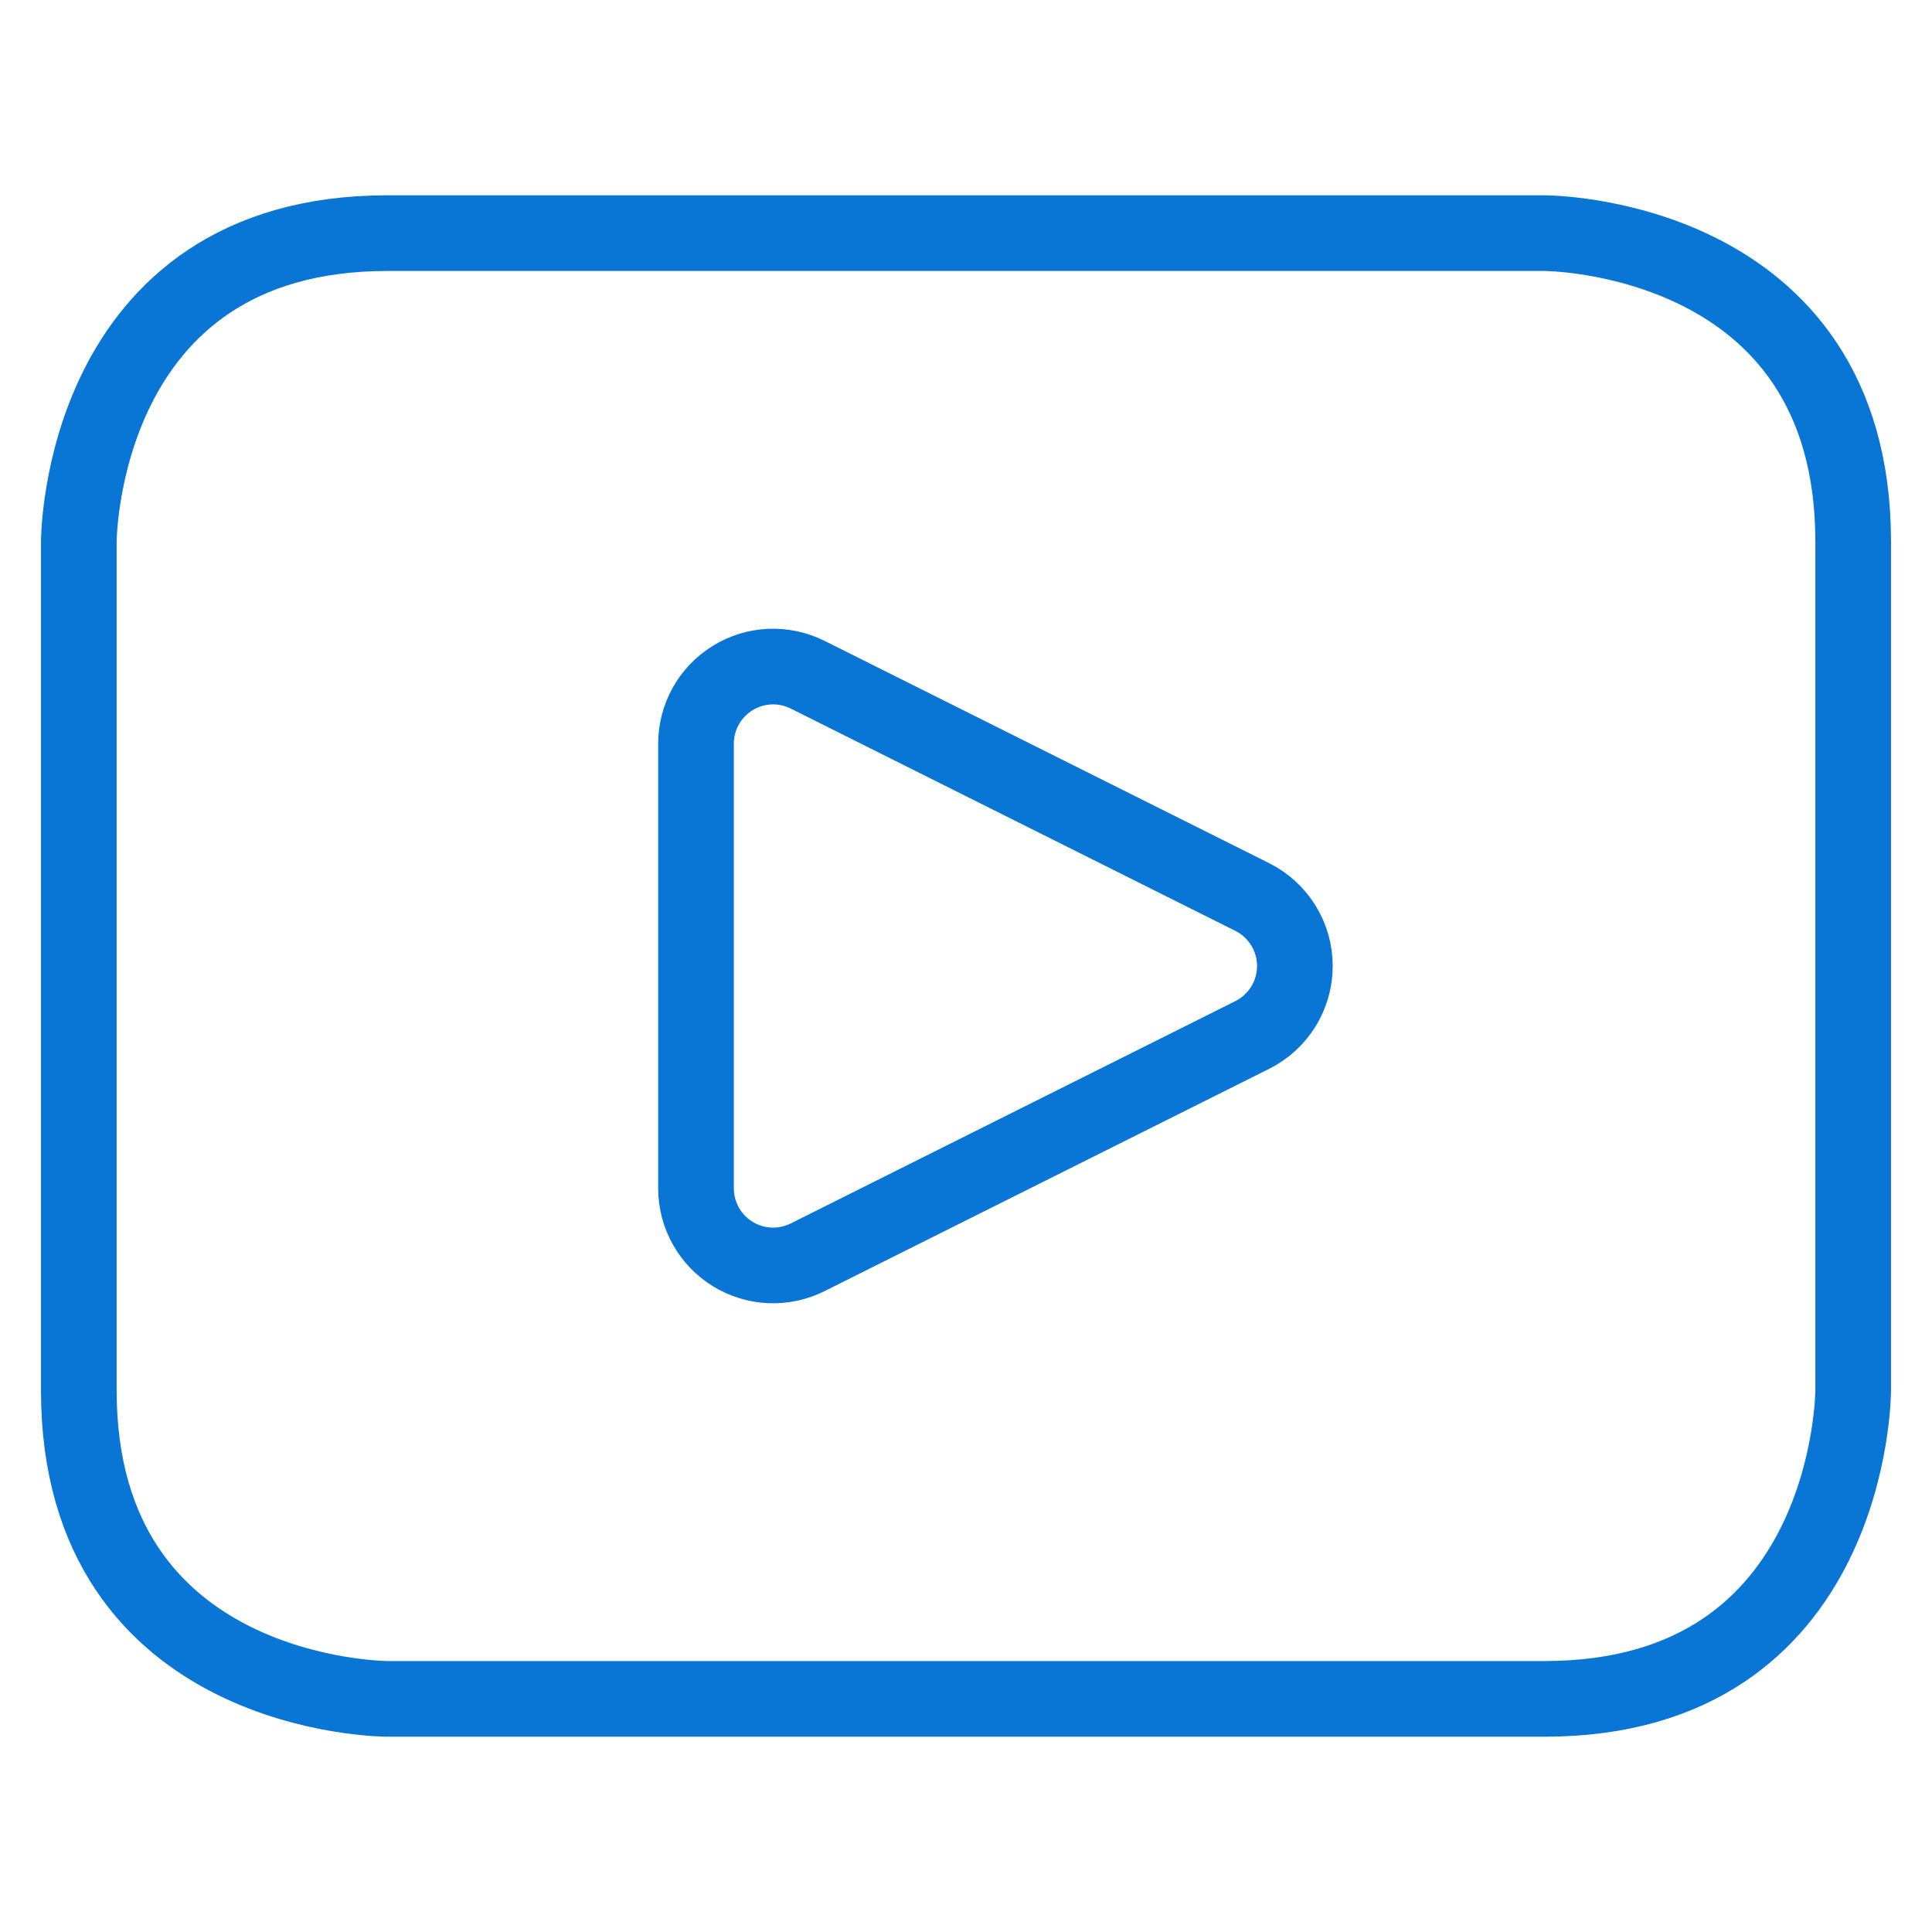
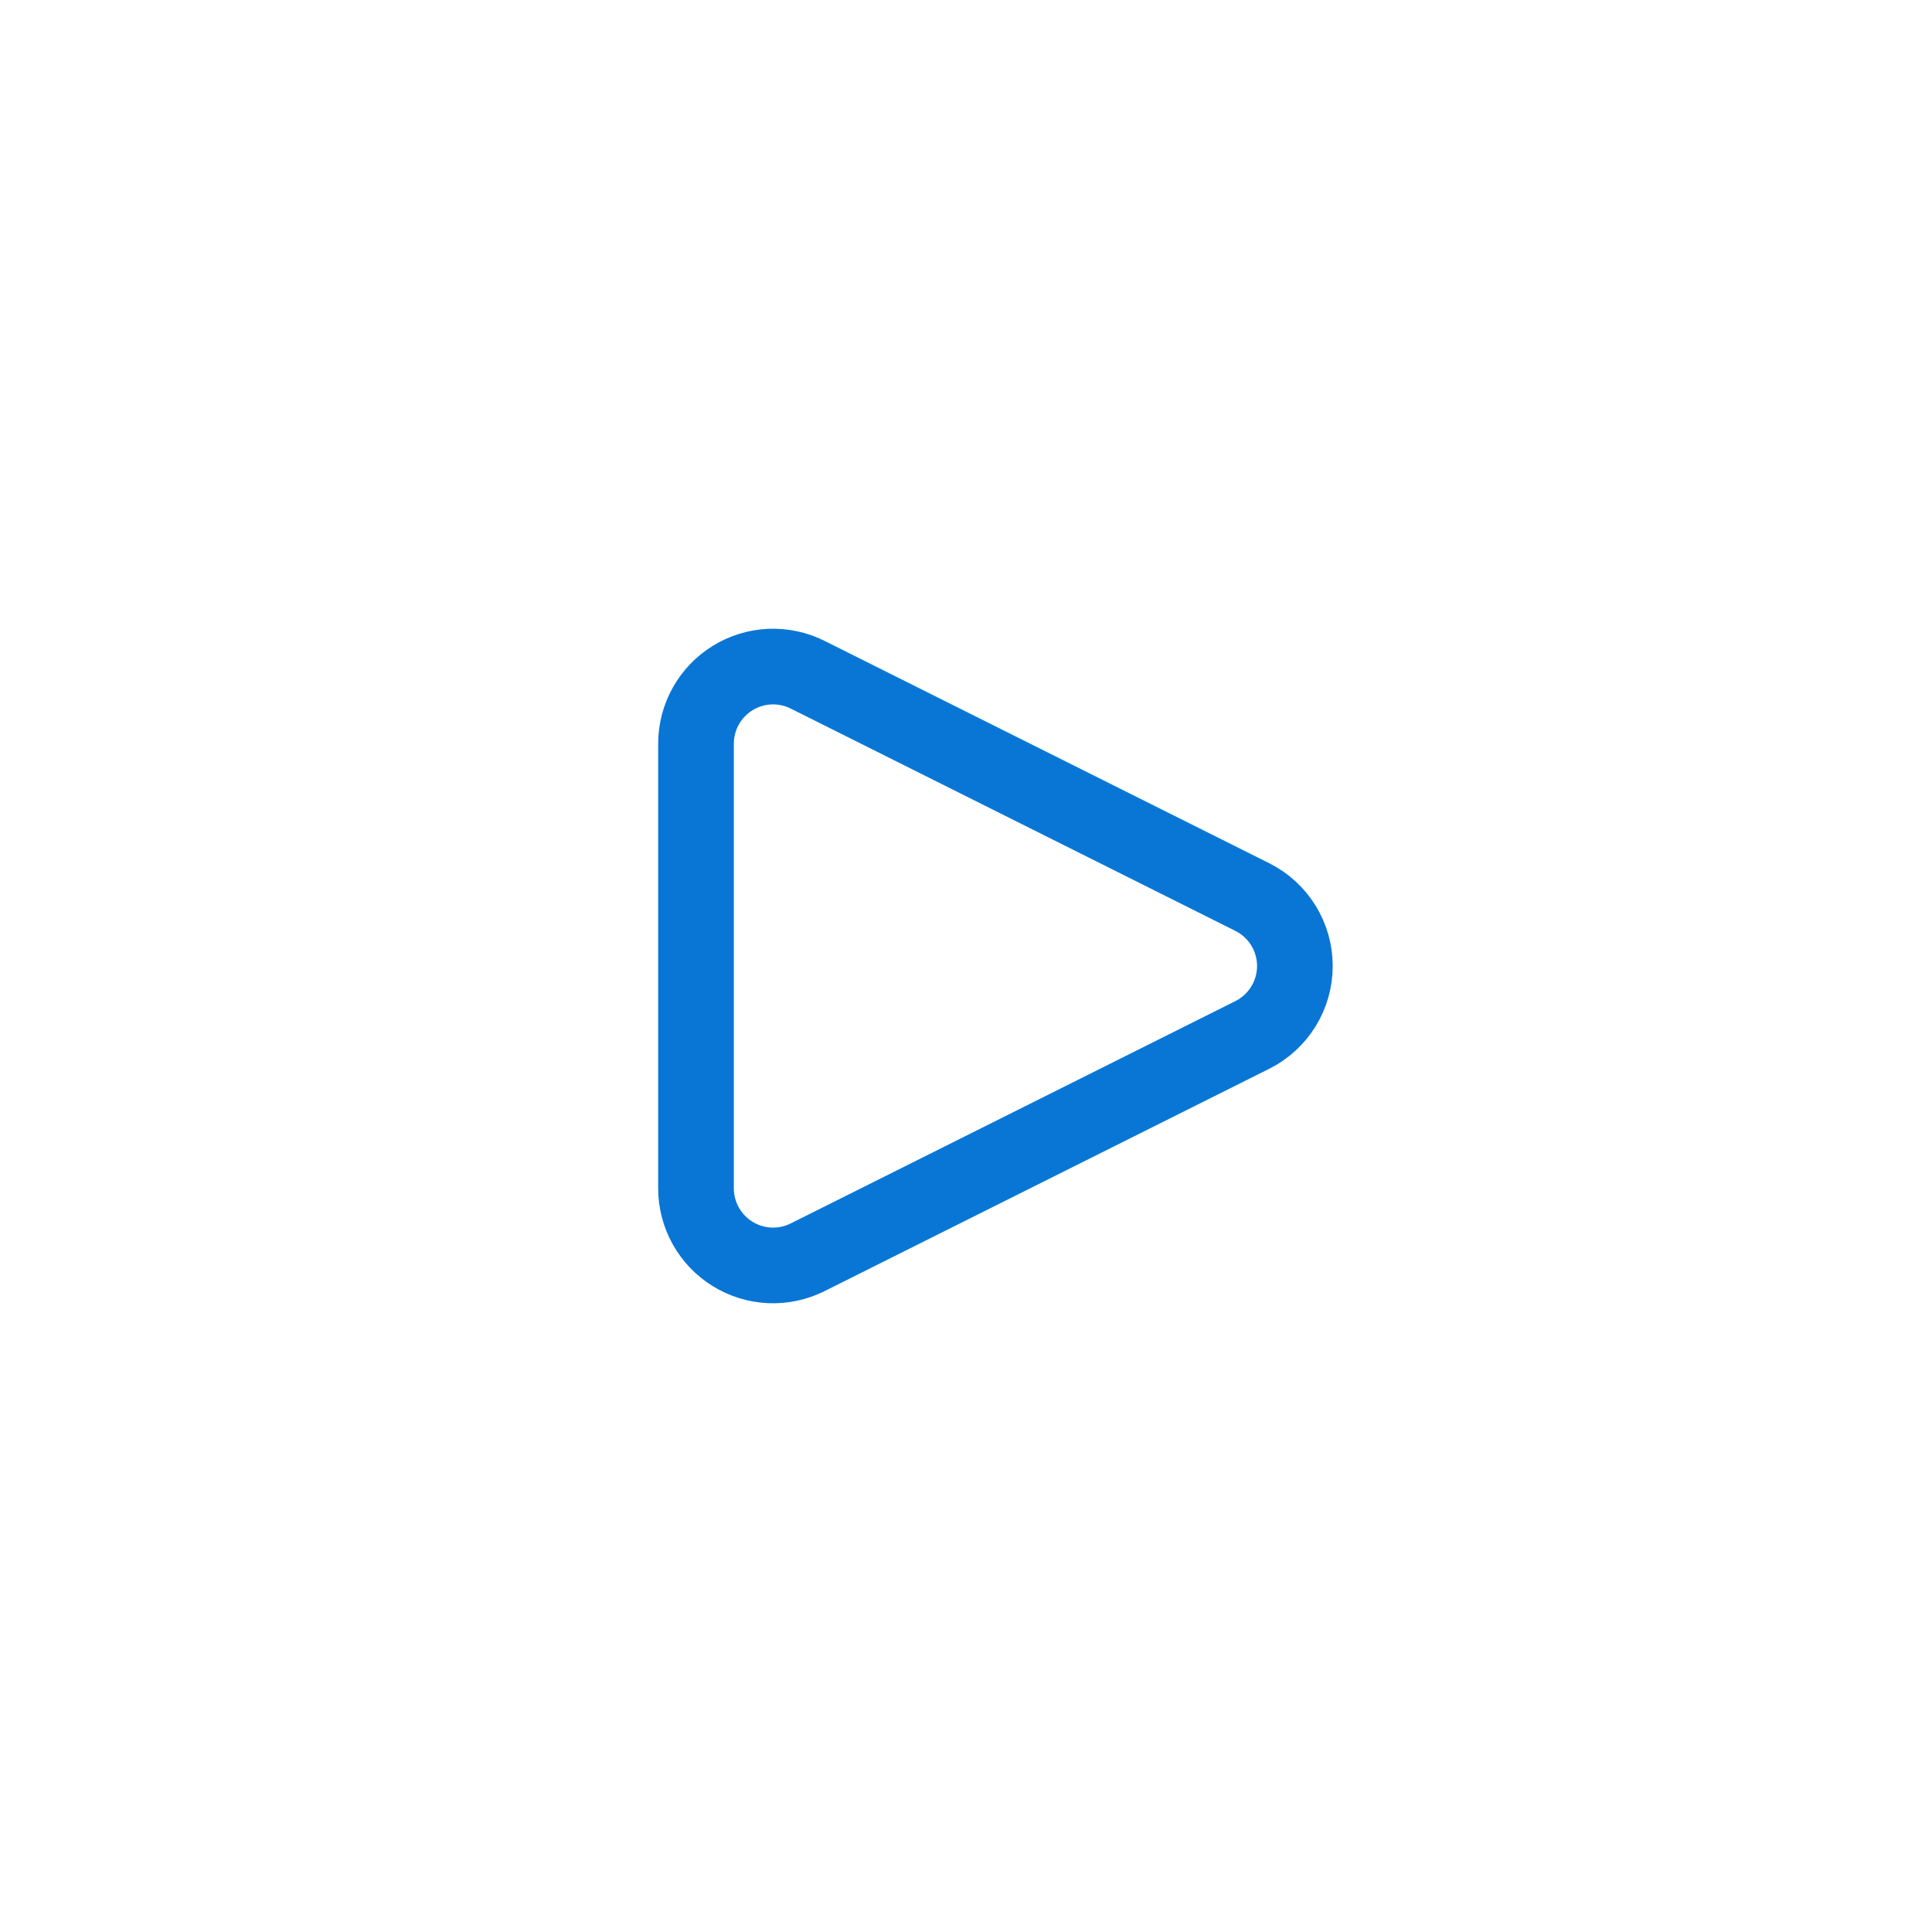
<svg xmlns="http://www.w3.org/2000/svg" width="48" height="48" viewBox="0 0 48 48" fill="none">
  <path d="M20.065 31.237C19.773 31.383 19.448 31.452 19.122 31.438C18.796 31.423 18.479 31.325 18.201 31.153C17.923 30.982 17.694 30.742 17.535 30.457C17.375 30.172 17.292 29.85 17.292 29.524V18.476C17.292 18.15 17.375 17.828 17.535 17.543C17.694 17.258 17.923 17.018 18.201 16.847C18.479 16.675 18.796 16.577 19.122 16.562C19.448 16.548 19.773 16.617 20.065 16.763L31.113 22.287C31.431 22.446 31.698 22.691 31.885 22.993C32.072 23.296 32.171 23.644 32.171 24C32.171 24.356 32.072 24.704 31.885 25.007C31.698 25.309 31.431 25.554 31.113 25.713L20.065 31.237Z" stroke="#0976D6" stroke-width="1.88" stroke-linecap="round" stroke-linejoin="round" />
-   <path d="M9.625 5.792H38.375C38.375 5.792 46.042 5.792 46.042 13.458V34.542C46.042 34.542 46.042 42.208 38.375 42.208H9.625C9.625 42.208 1.958 42.208 1.958 34.542V13.458C1.958 13.458 1.958 5.792 9.625 5.792Z" stroke="#0976D6" stroke-width="1.88" stroke-linecap="round" stroke-linejoin="round" />
</svg>